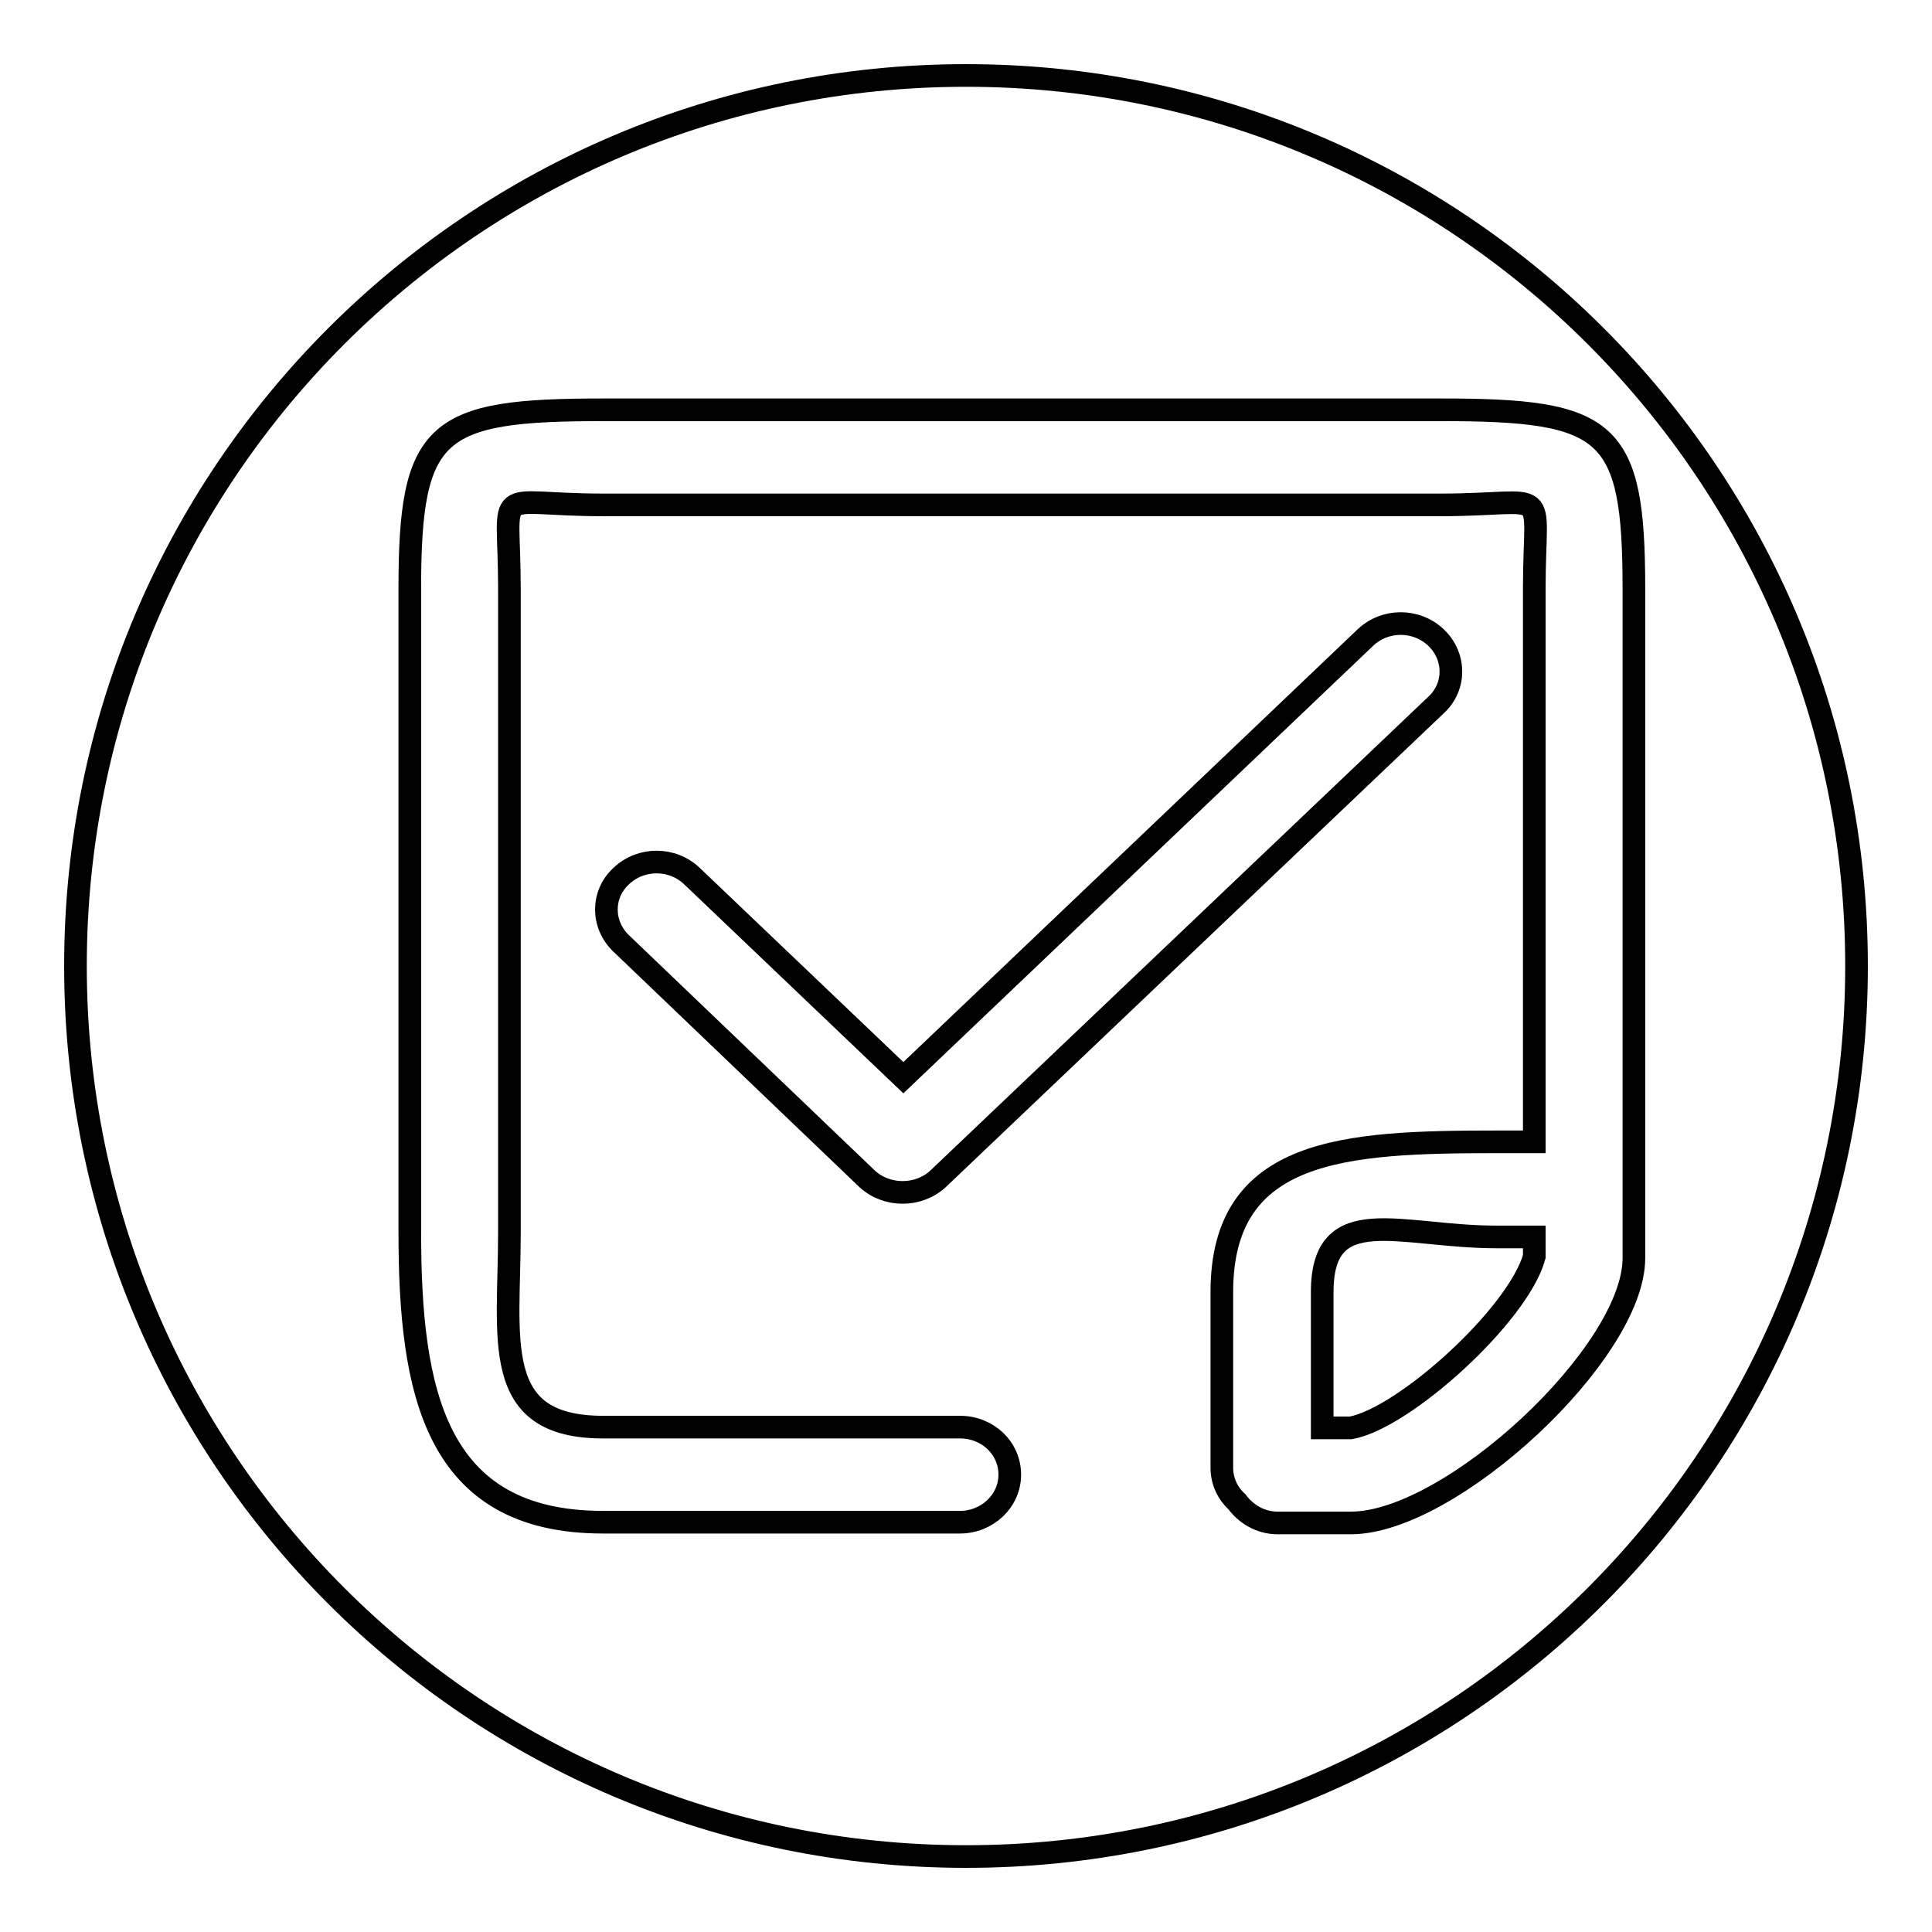
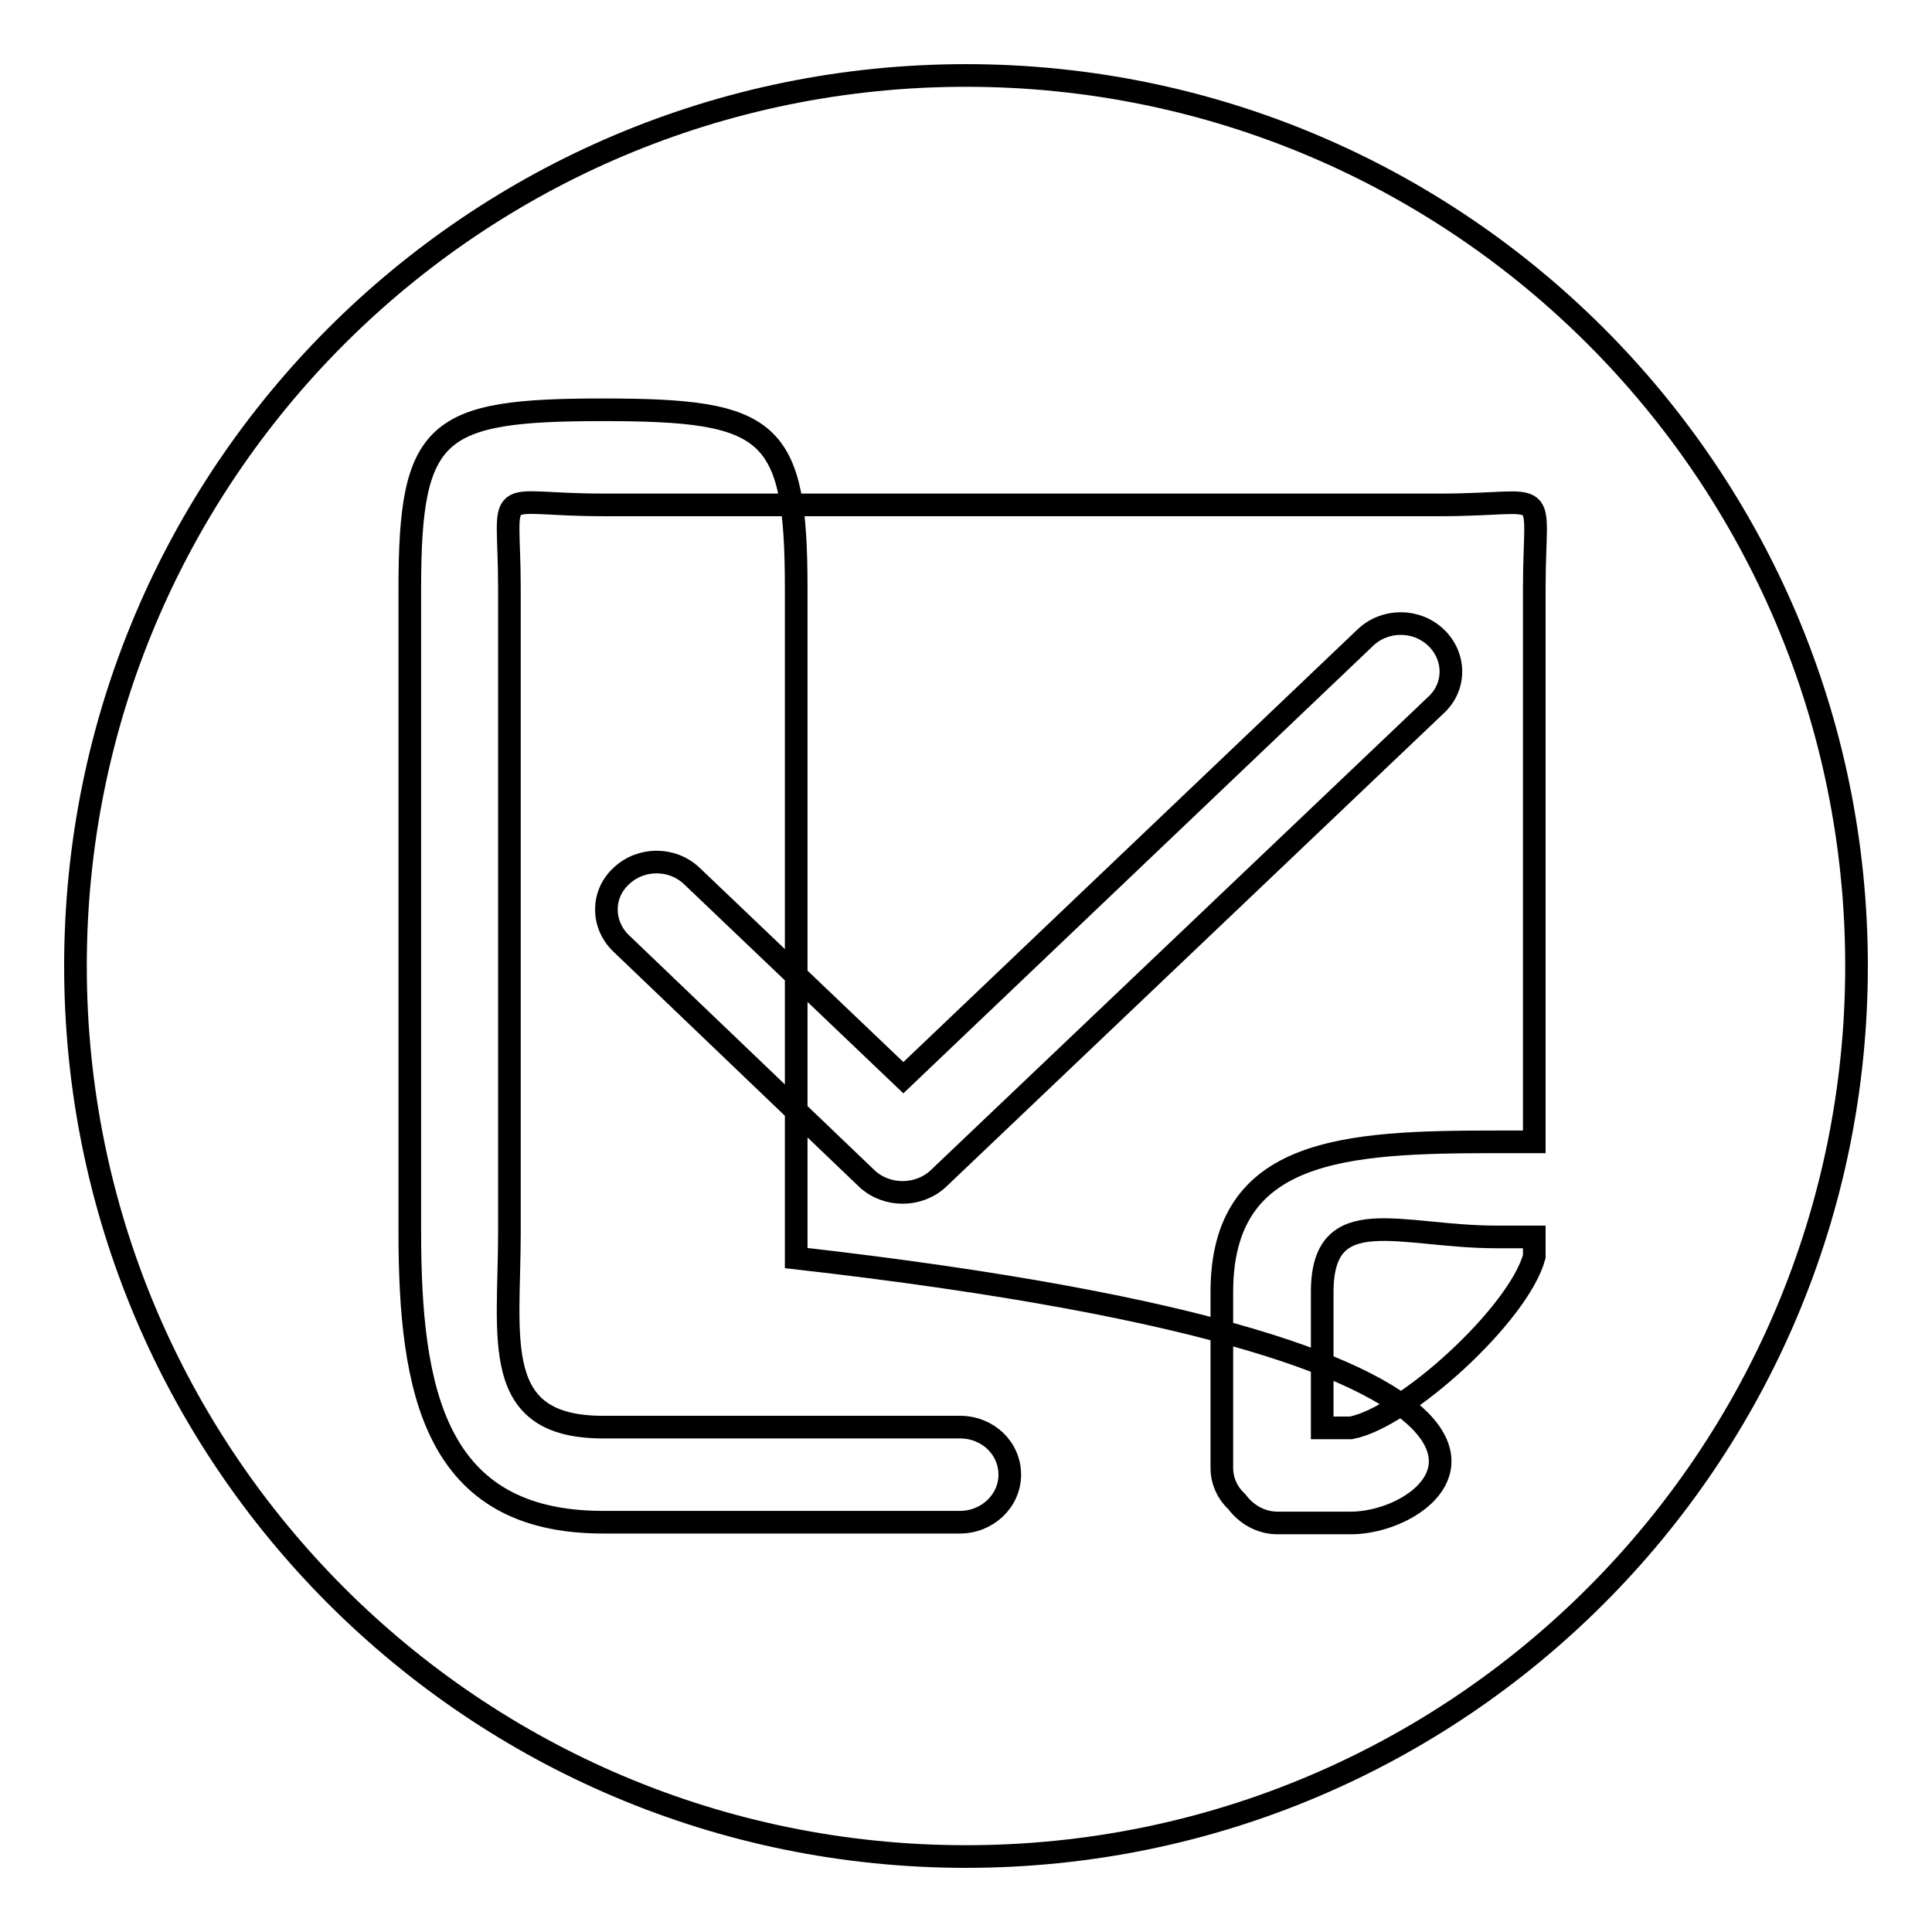
<svg xmlns="http://www.w3.org/2000/svg" version="1.1" x="0px" y="0px" viewBox="0 0 256 256" enable-background="new 0 0 256 256" xml:space="preserve">
  <g>
-     <path stroke-width="3" fill-opacity="0" stroke="#000000" d="M198.3,163.9c-12.8,0-23.1-4.9-23.1,7.3v18h3.8c7.1-1.3,22.2-15,24.3-22.7v-2.6H198.3z M128,10 C62.8,10,10,62.8,10,128c0,65.2,52.8,118,118,118c65.2,0,118-52.8,118-118C246,62.8,193.2,10,128,10z M179,201.8h-9.7 c-2.3,0-4.2-1.2-5.4-2.8c-1.2-1.1-2-2.7-2-4.5v-23.3c0-19.1,16.3-19.9,36.4-19.9h5V78c0-14.2,2.6-11.1-12.4-11.1h-111 c-15,0-12.4-3.2-12.4,11.1v85.3c0,14.2-2.6,25.8,12.4,25.8h47.3c3.7,0,6.6,2.8,6.6,6.3c0,3.5-3,6.3-6.6,6.3H79.9 c-22.3,0-25.6-17.3-25.6-38.5V78c0-21.2,3.4-23.7,25.6-23.7h111c22.3,0,25.6,2.5,25.6,23.7v88.7C216.5,179.3,192.2,201.8,179,201.8 z M124.3,156.2c-1.3,1.2-3,1.8-4.7,1.8c-1.7,0-3.4-0.6-4.7-1.8L82.3,125c-2.6-2.5-2.6-6.5,0-8.9c2.6-2.5,6.8-2.5,9.4,0l28,26.7 l61.2-58.3c2.6-2.5,6.8-2.5,9.4,0c2.6,2.5,2.6,6.5,0,8.9L124.3,156.2z" />
+     <path stroke-width="3" fill-opacity="0" stroke="#000000" d="M198.3,163.9c-12.8,0-23.1-4.9-23.1,7.3v18h3.8c7.1-1.3,22.2-15,24.3-22.7v-2.6H198.3z M128,10 C62.8,10,10,62.8,10,128c0,65.2,52.8,118,118,118c65.2,0,118-52.8,118-118C246,62.8,193.2,10,128,10z M179,201.8h-9.7 c-2.3,0-4.2-1.2-5.4-2.8c-1.2-1.1-2-2.7-2-4.5v-23.3c0-19.1,16.3-19.9,36.4-19.9h5V78c0-14.2,2.6-11.1-12.4-11.1h-111 c-15,0-12.4-3.2-12.4,11.1v85.3c0,14.2-2.6,25.8,12.4,25.8h47.3c3.7,0,6.6,2.8,6.6,6.3c0,3.5-3,6.3-6.6,6.3H79.9 c-22.3,0-25.6-17.3-25.6-38.5V78c0-21.2,3.4-23.7,25.6-23.7c22.3,0,25.6,2.5,25.6,23.7v88.7C216.5,179.3,192.2,201.8,179,201.8 z M124.3,156.2c-1.3,1.2-3,1.8-4.7,1.8c-1.7,0-3.4-0.6-4.7-1.8L82.3,125c-2.6-2.5-2.6-6.5,0-8.9c2.6-2.5,6.8-2.5,9.4,0l28,26.7 l61.2-58.3c2.6-2.5,6.8-2.5,9.4,0c2.6,2.5,2.6,6.5,0,8.9L124.3,156.2z" />
  </g>
</svg>